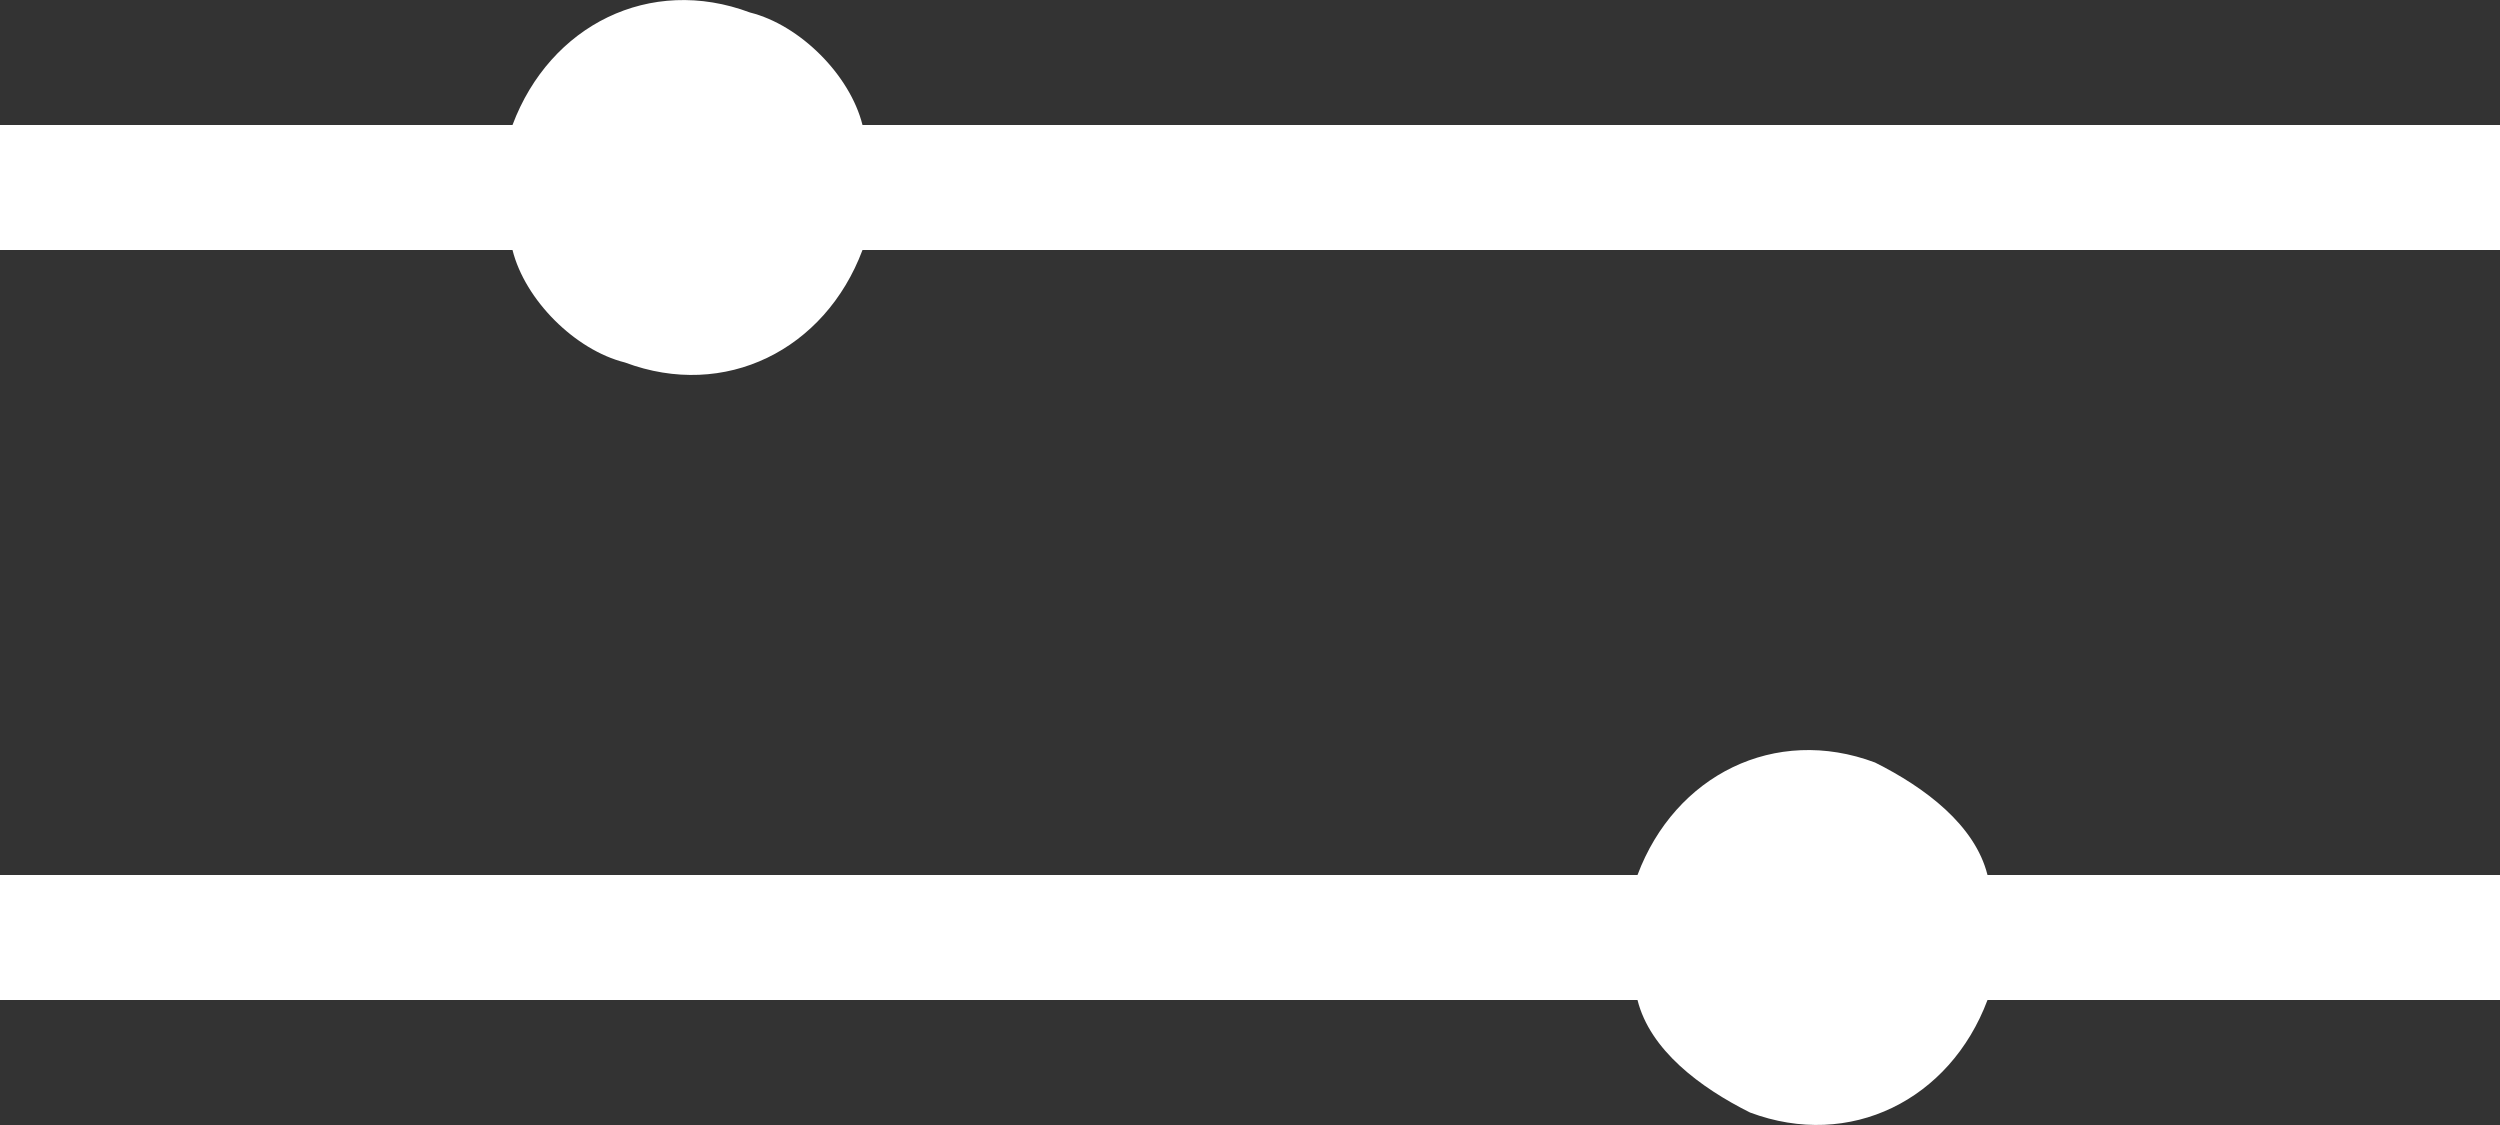
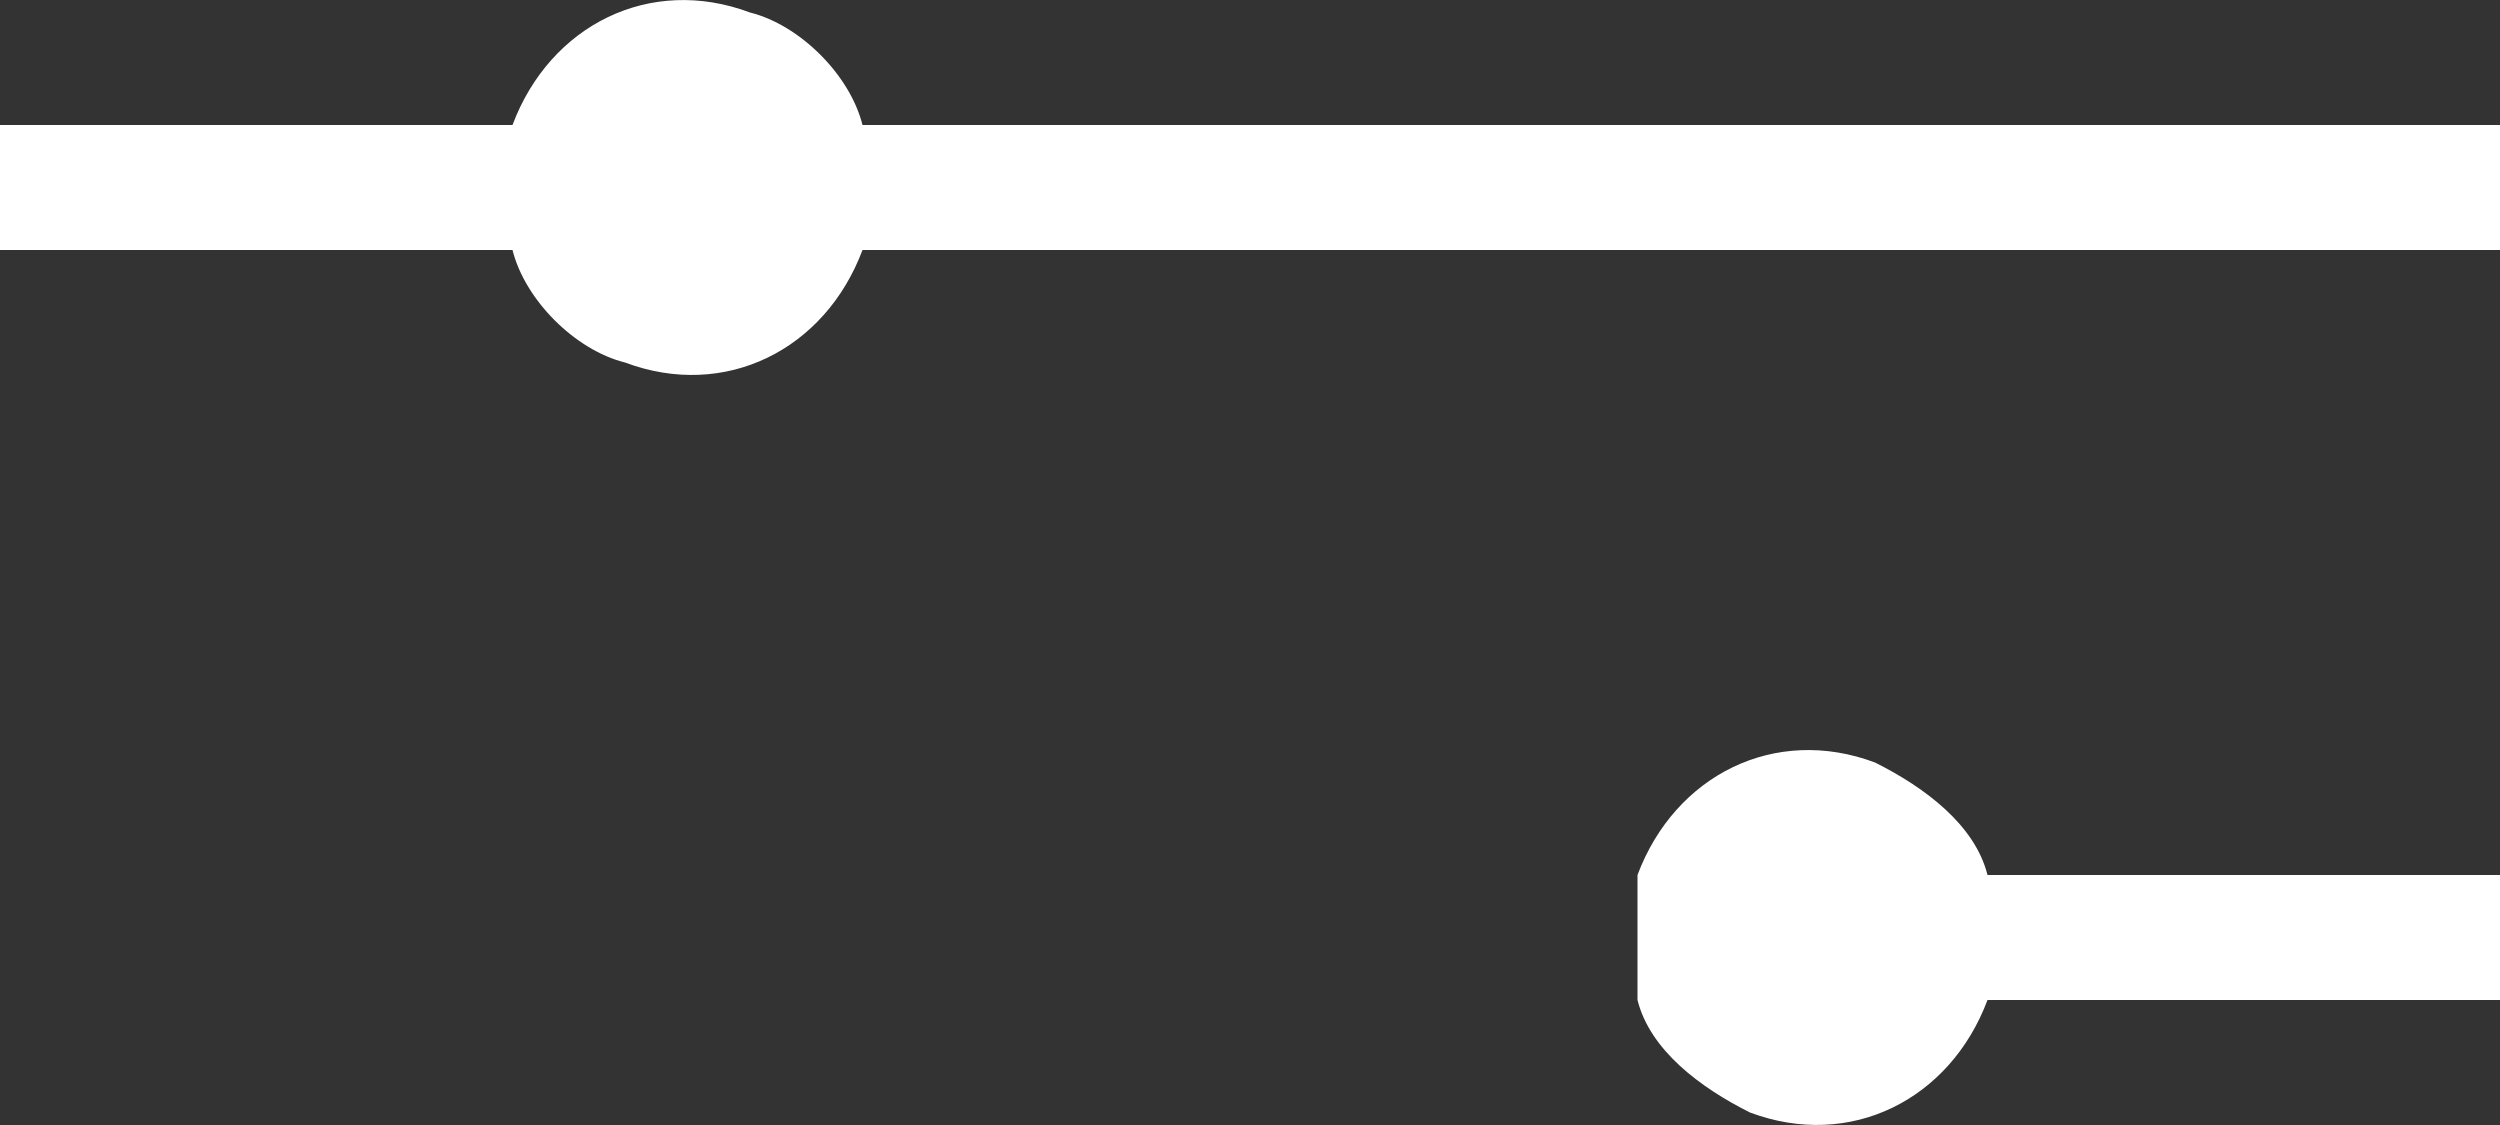
<svg xmlns="http://www.w3.org/2000/svg" version="1.1" id="Layer_1" x="0px" y="0px" width="20px" height="9px" viewBox="0 0 20 9" style="enable-background:new 0 0 20 9;" xml:space="preserve">
  <rect x="0" y="0" width="20" height="9" fill="#333333" stroke="none" />
  <style type="text/css">
	.st0{fill:#FFFFFF;}
</style>
-   <path class="st0" d="M4.1,1C4.4,0.2,5.2-0.2,6,0.1C6.4,0.2,6.8,0.6,6.9,1H20v1H6.9C6.6,2.8,5.8,3.2,5,2.9C4.6,2.8,4.2,2.4,4.1,2H0V1  H4.1z M13.1,7c0.3-0.8,1.1-1.2,1.9-0.9c0.4,0.2,0.8,0.5,0.9,0.9H20v1h-4.1c-0.3,0.8-1.1,1.2-1.9,0.9c-0.4-0.2-0.8-0.5-0.9-0.9H0V7  H13.1z" />
+   <path class="st0" d="M4.1,1C4.4,0.2,5.2-0.2,6,0.1C6.4,0.2,6.8,0.6,6.9,1H20v1H6.9C6.6,2.8,5.8,3.2,5,2.9C4.6,2.8,4.2,2.4,4.1,2H0V1  H4.1z M13.1,7c0.3-0.8,1.1-1.2,1.9-0.9c0.4,0.2,0.8,0.5,0.9,0.9H20v1h-4.1c-0.3,0.8-1.1,1.2-1.9,0.9c-0.4-0.2-0.8-0.5-0.9-0.9H0H13.1z" />
</svg>